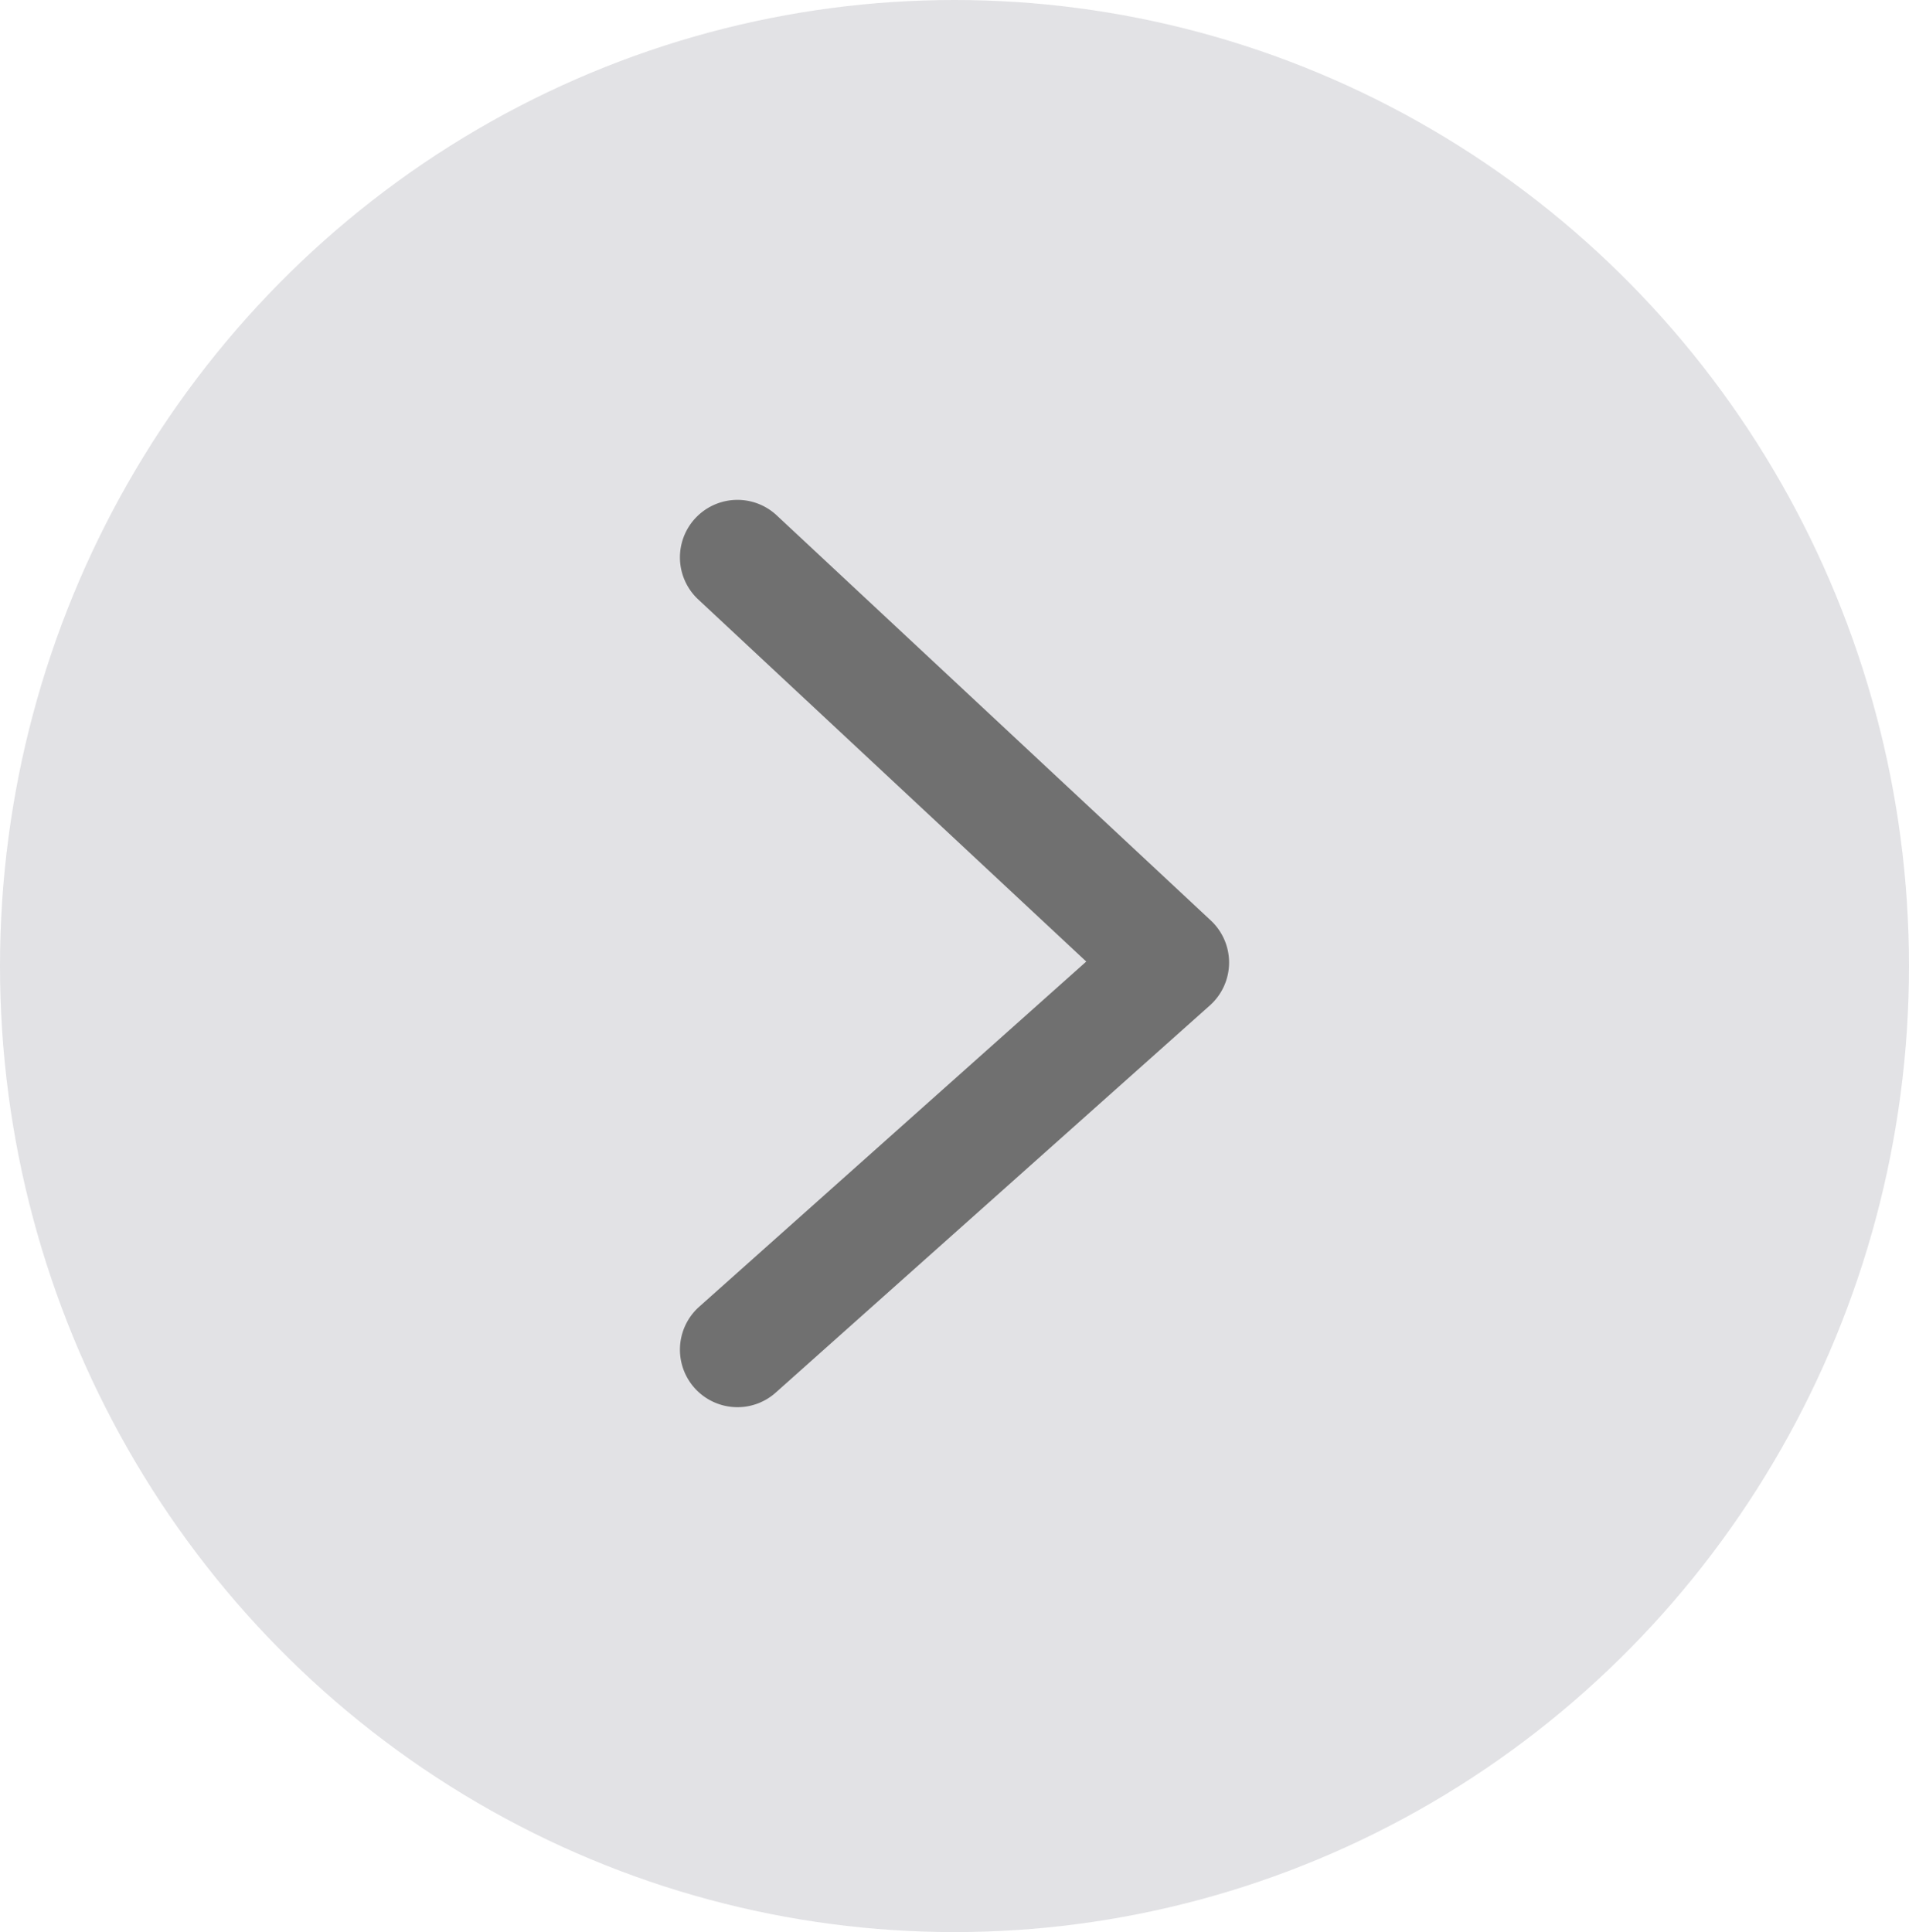
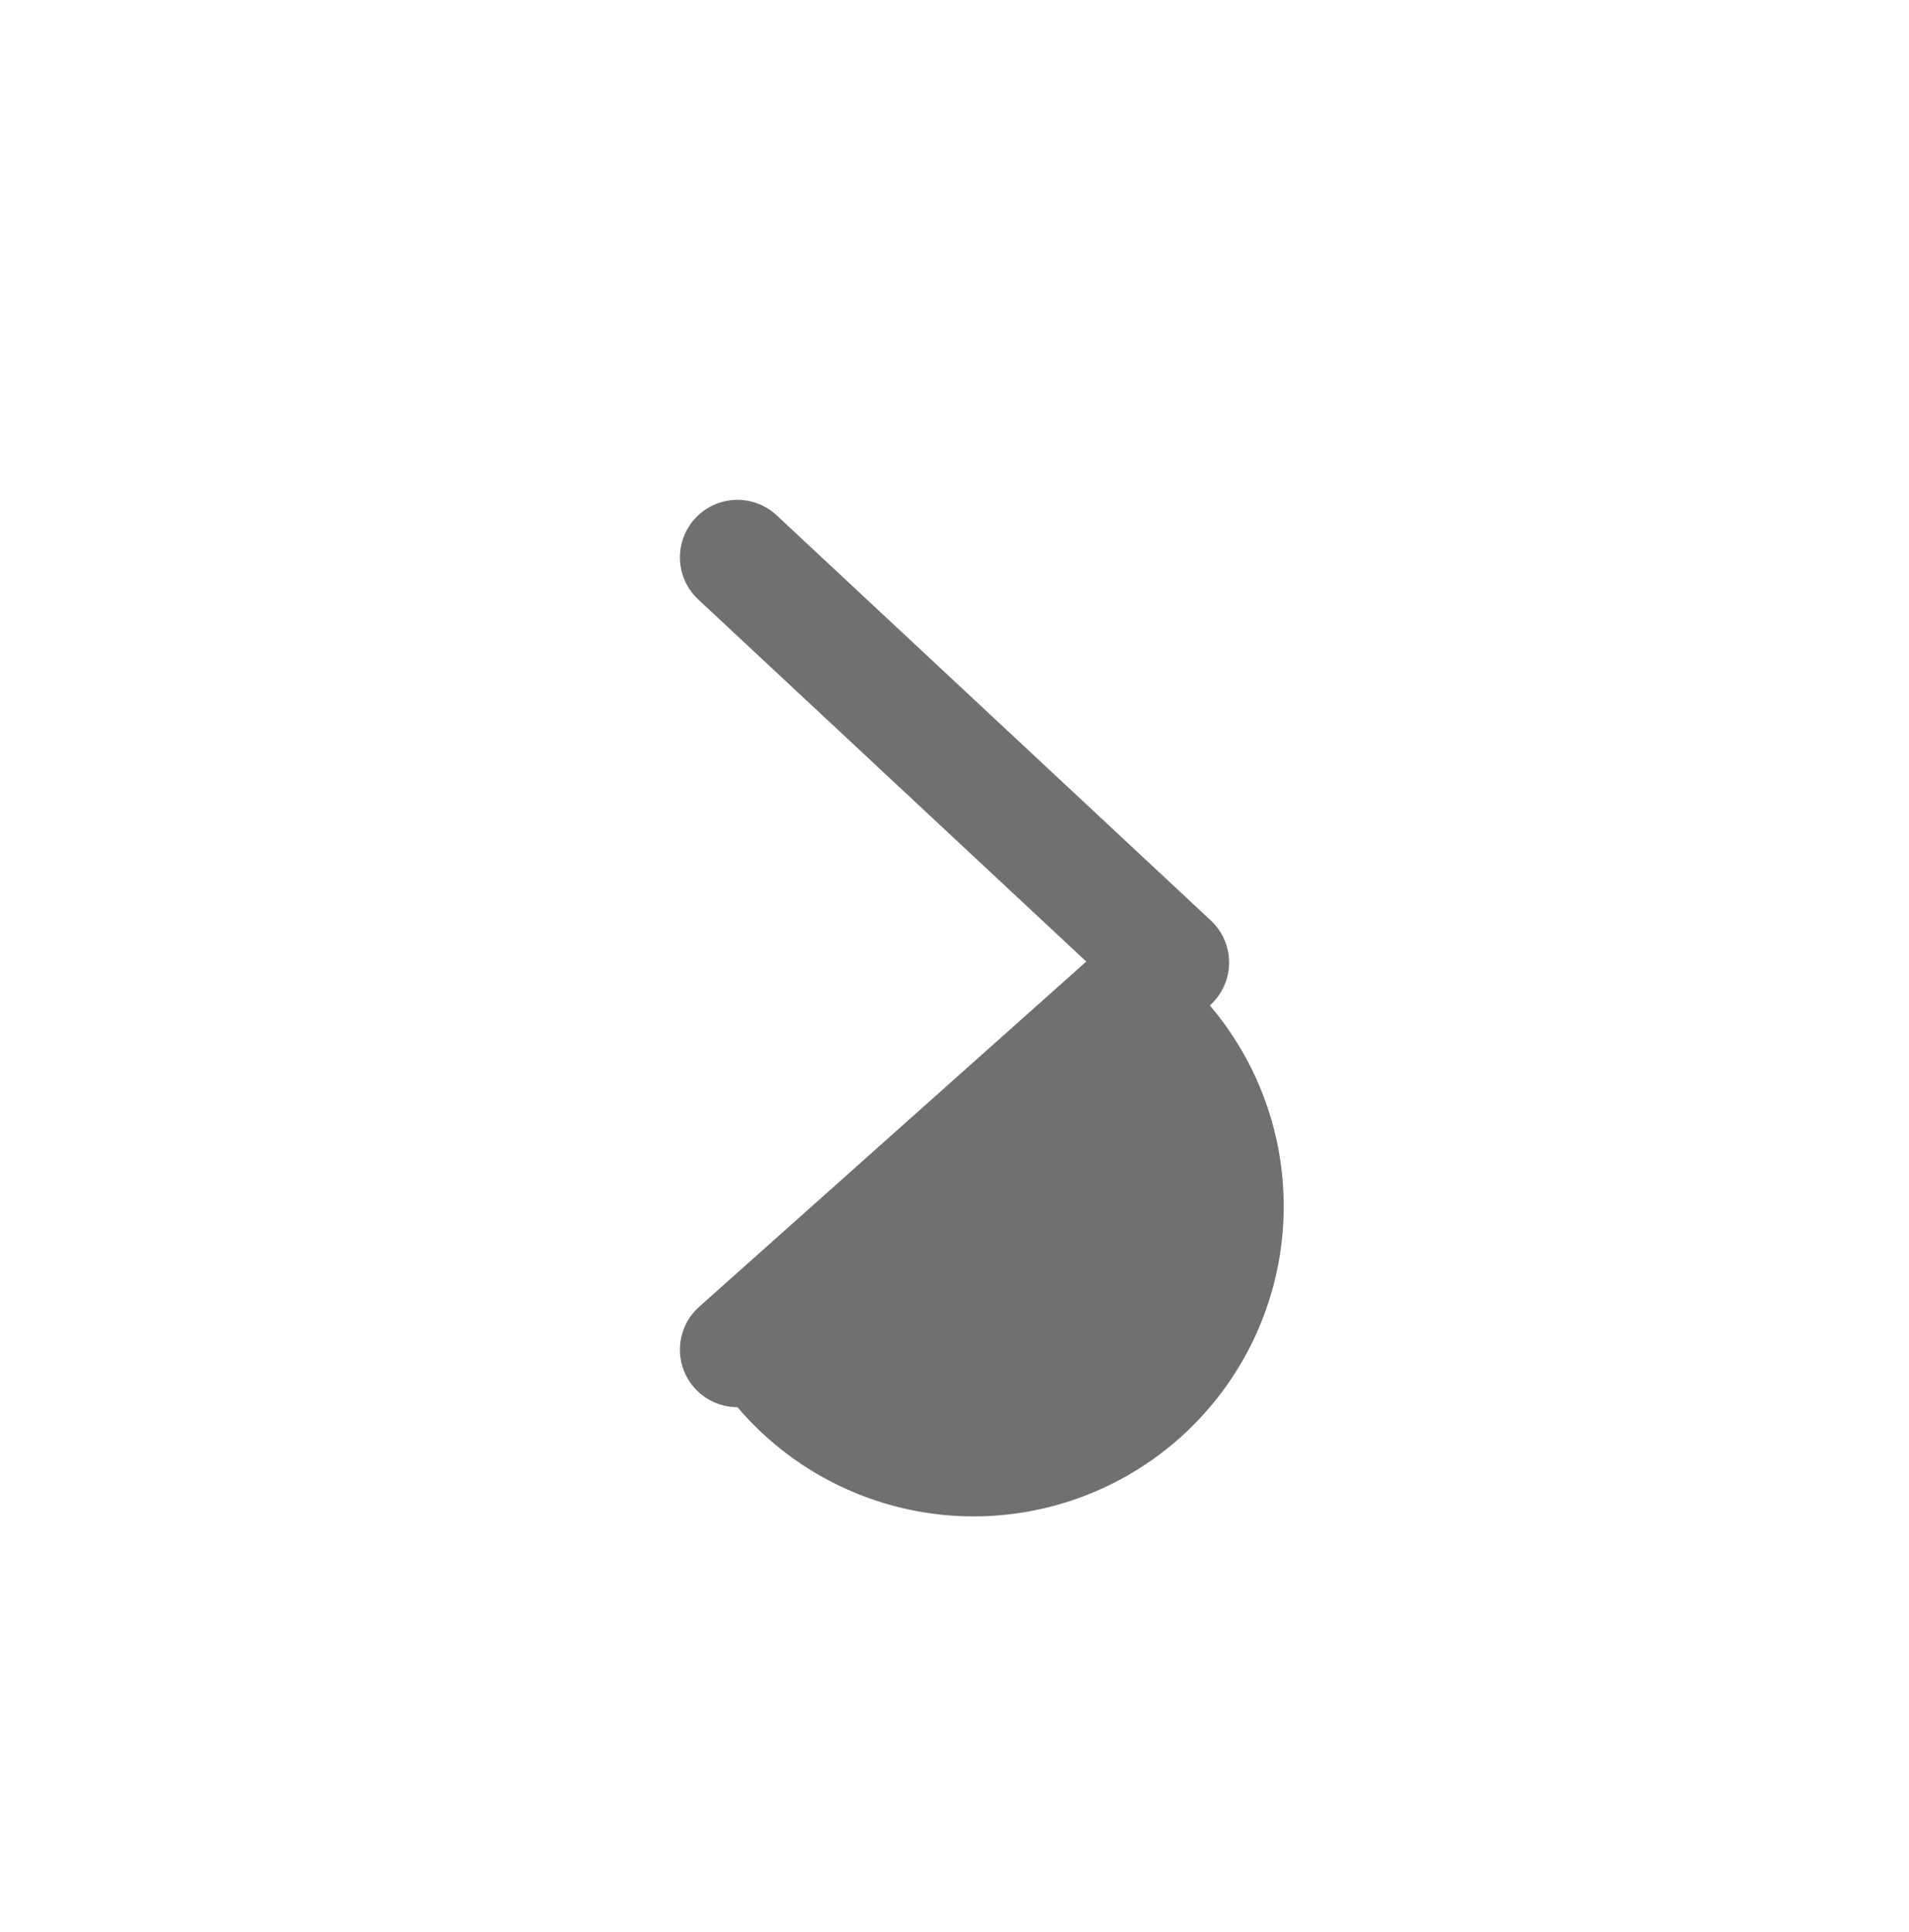
<svg xmlns="http://www.w3.org/2000/svg" width="83" height="84" viewBox="0 0 83 84">
  <defs>
    <style>
      .cls-1 {
        fill: #e2e2e5;
      }

      .cls-2 {
        fill: #707070;
      }
    </style>
  </defs>
  <g id="组_6994" data-name="组 6994" transform="translate(-14852 -712)">
-     <ellipse id="椭圆_1322" data-name="椭圆 1322" class="cls-1" cx="41.5" cy="42" rx="41.5" ry="42" transform="translate(14852 712)" />
-     <path id="路径_3937" data-name="路径 3937" class="cls-2" d="M14736.253,773.179a2.5,2.5,0,0,1-1.665-4.366l16.83-15.008-16.872-15.744a2.5,2.5,0,0,1,3.412-3.656l18.875,17.614a2.5,2.5,0,0,1-.042,3.694l-18.875,16.832A2.491,2.491,0,0,1,14736.253,773.179Z" transform="translate(147.811)" />
+     <path id="路径_3937" data-name="路径 3937" class="cls-2" d="M14736.253,773.179a2.5,2.5,0,0,1-1.665-4.366l16.83-15.008-16.872-15.744a2.5,2.5,0,0,1,3.412-3.656l18.875,17.614a2.5,2.5,0,0,1-.042,3.694A2.491,2.491,0,0,1,14736.253,773.179Z" transform="translate(147.811)" />
  </g>
</svg>